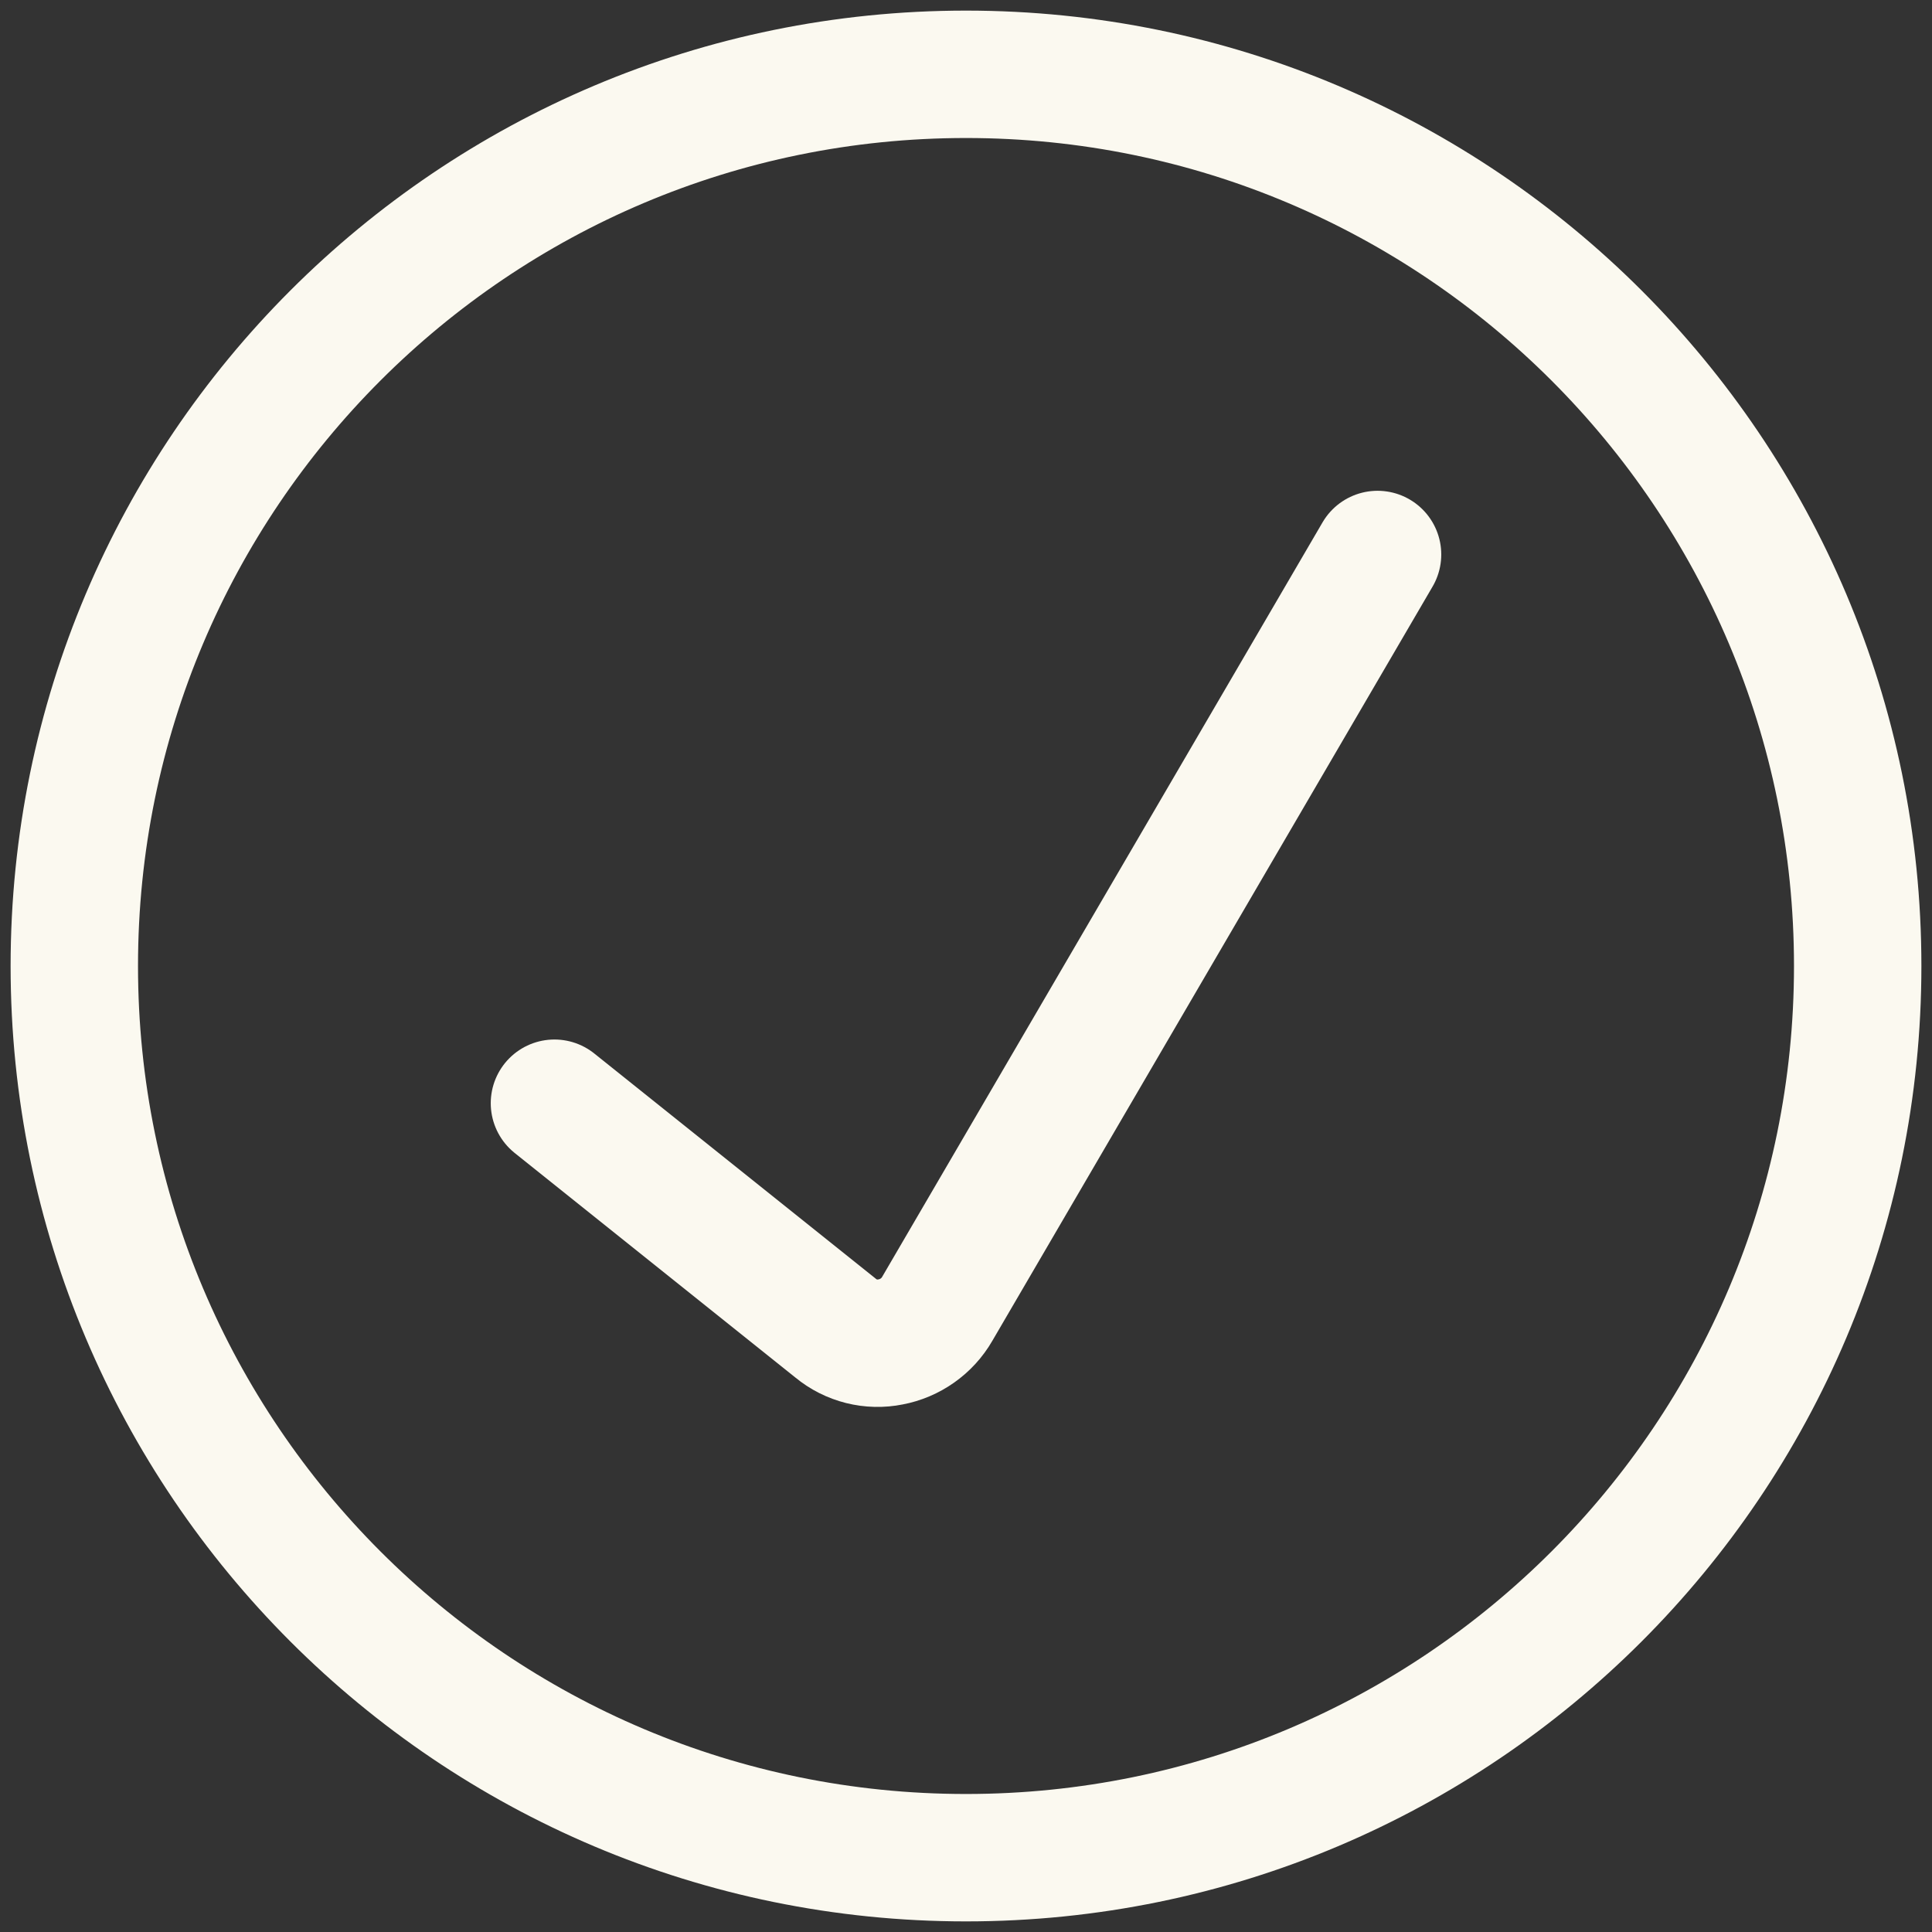
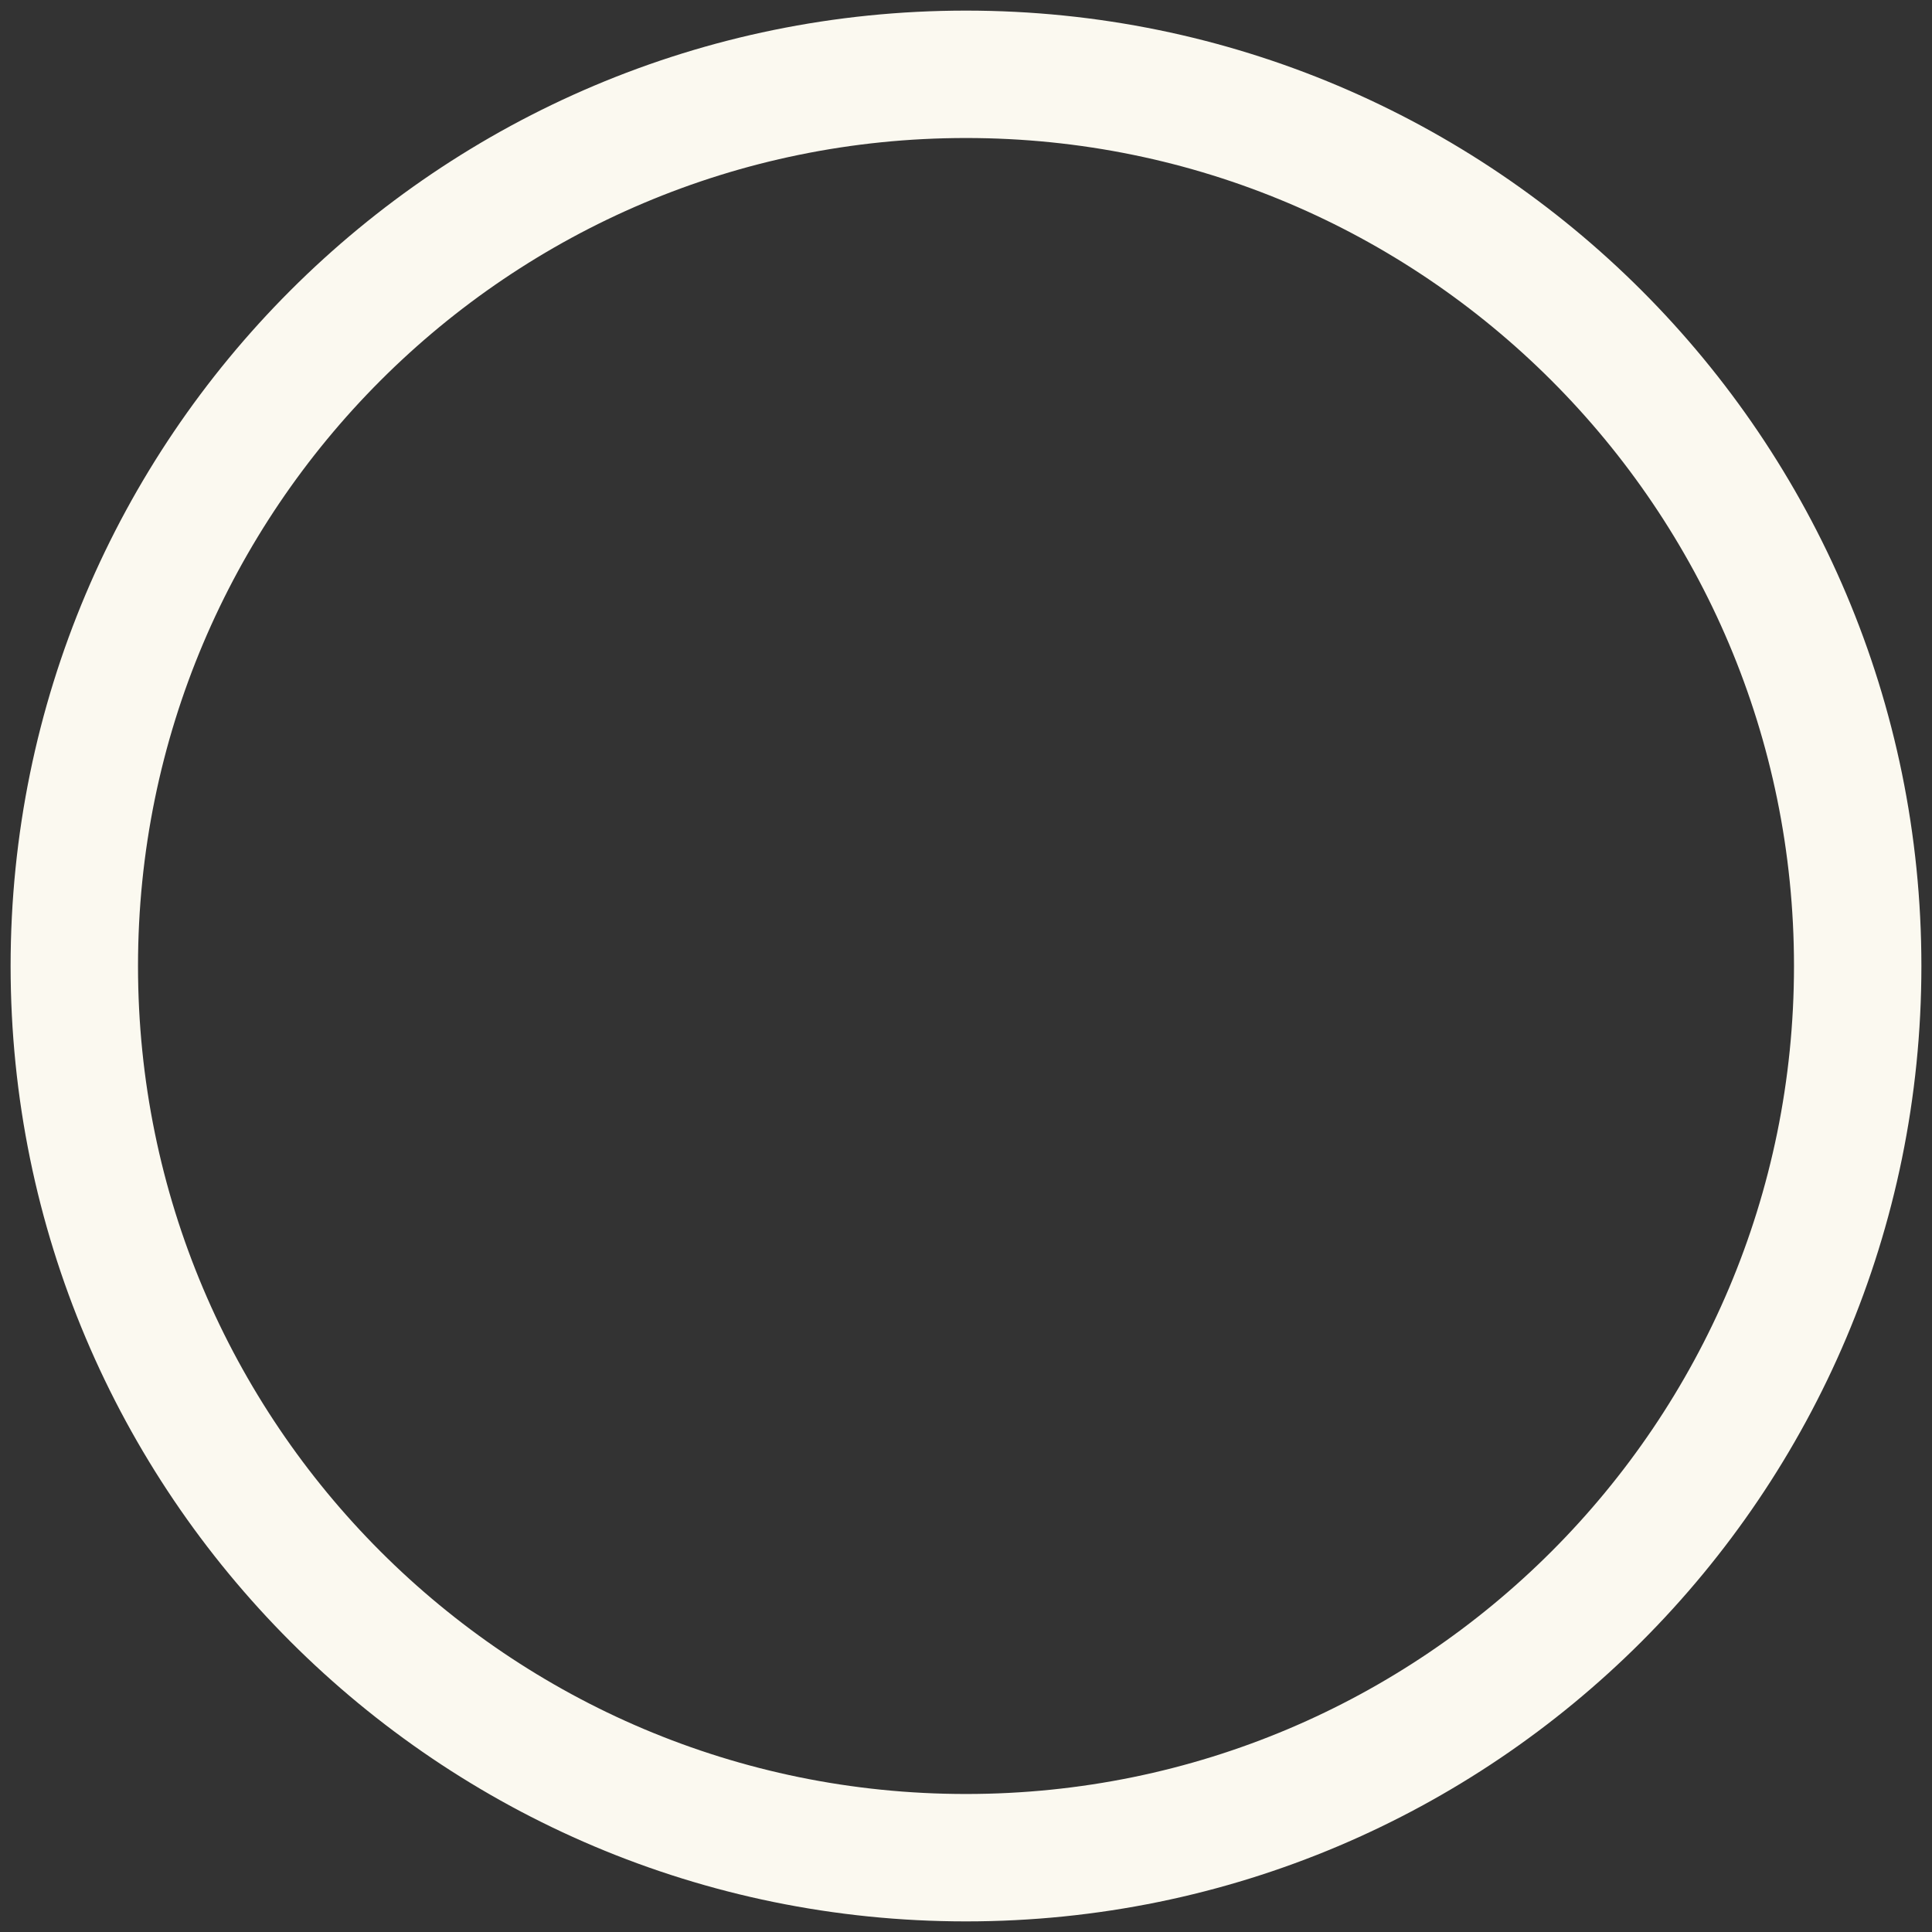
<svg xmlns="http://www.w3.org/2000/svg" width="52" height="52" viewBox="0 0 52 52" fill="none">
  <rect x="0" y="0" width="52" height="52" fill="#333333" stroke="none" />
-   <path d="M14.923 29.693L22.492 35.748C22.695 35.916 22.933 36.036 23.189 36.1C23.444 36.164 23.711 36.17 23.969 36.118C24.23 36.069 24.477 35.964 24.693 35.811C24.91 35.658 25.091 35.461 25.224 35.231L37.077 14.924" stroke="#FBF9F0" stroke-width="3.429" stroke-linecap="round" stroke-linejoin="round" />
  <path d="M26 50C39.255 50 50 39.255 50 26C50 12.745 39.255 2 26 2C12.745 2 2 12.745 2 26C2 39.255 12.745 50 26 50Z" stroke="#FBF9F0" stroke-width="3.429" stroke-linecap="round" stroke-linejoin="round" />
</svg>